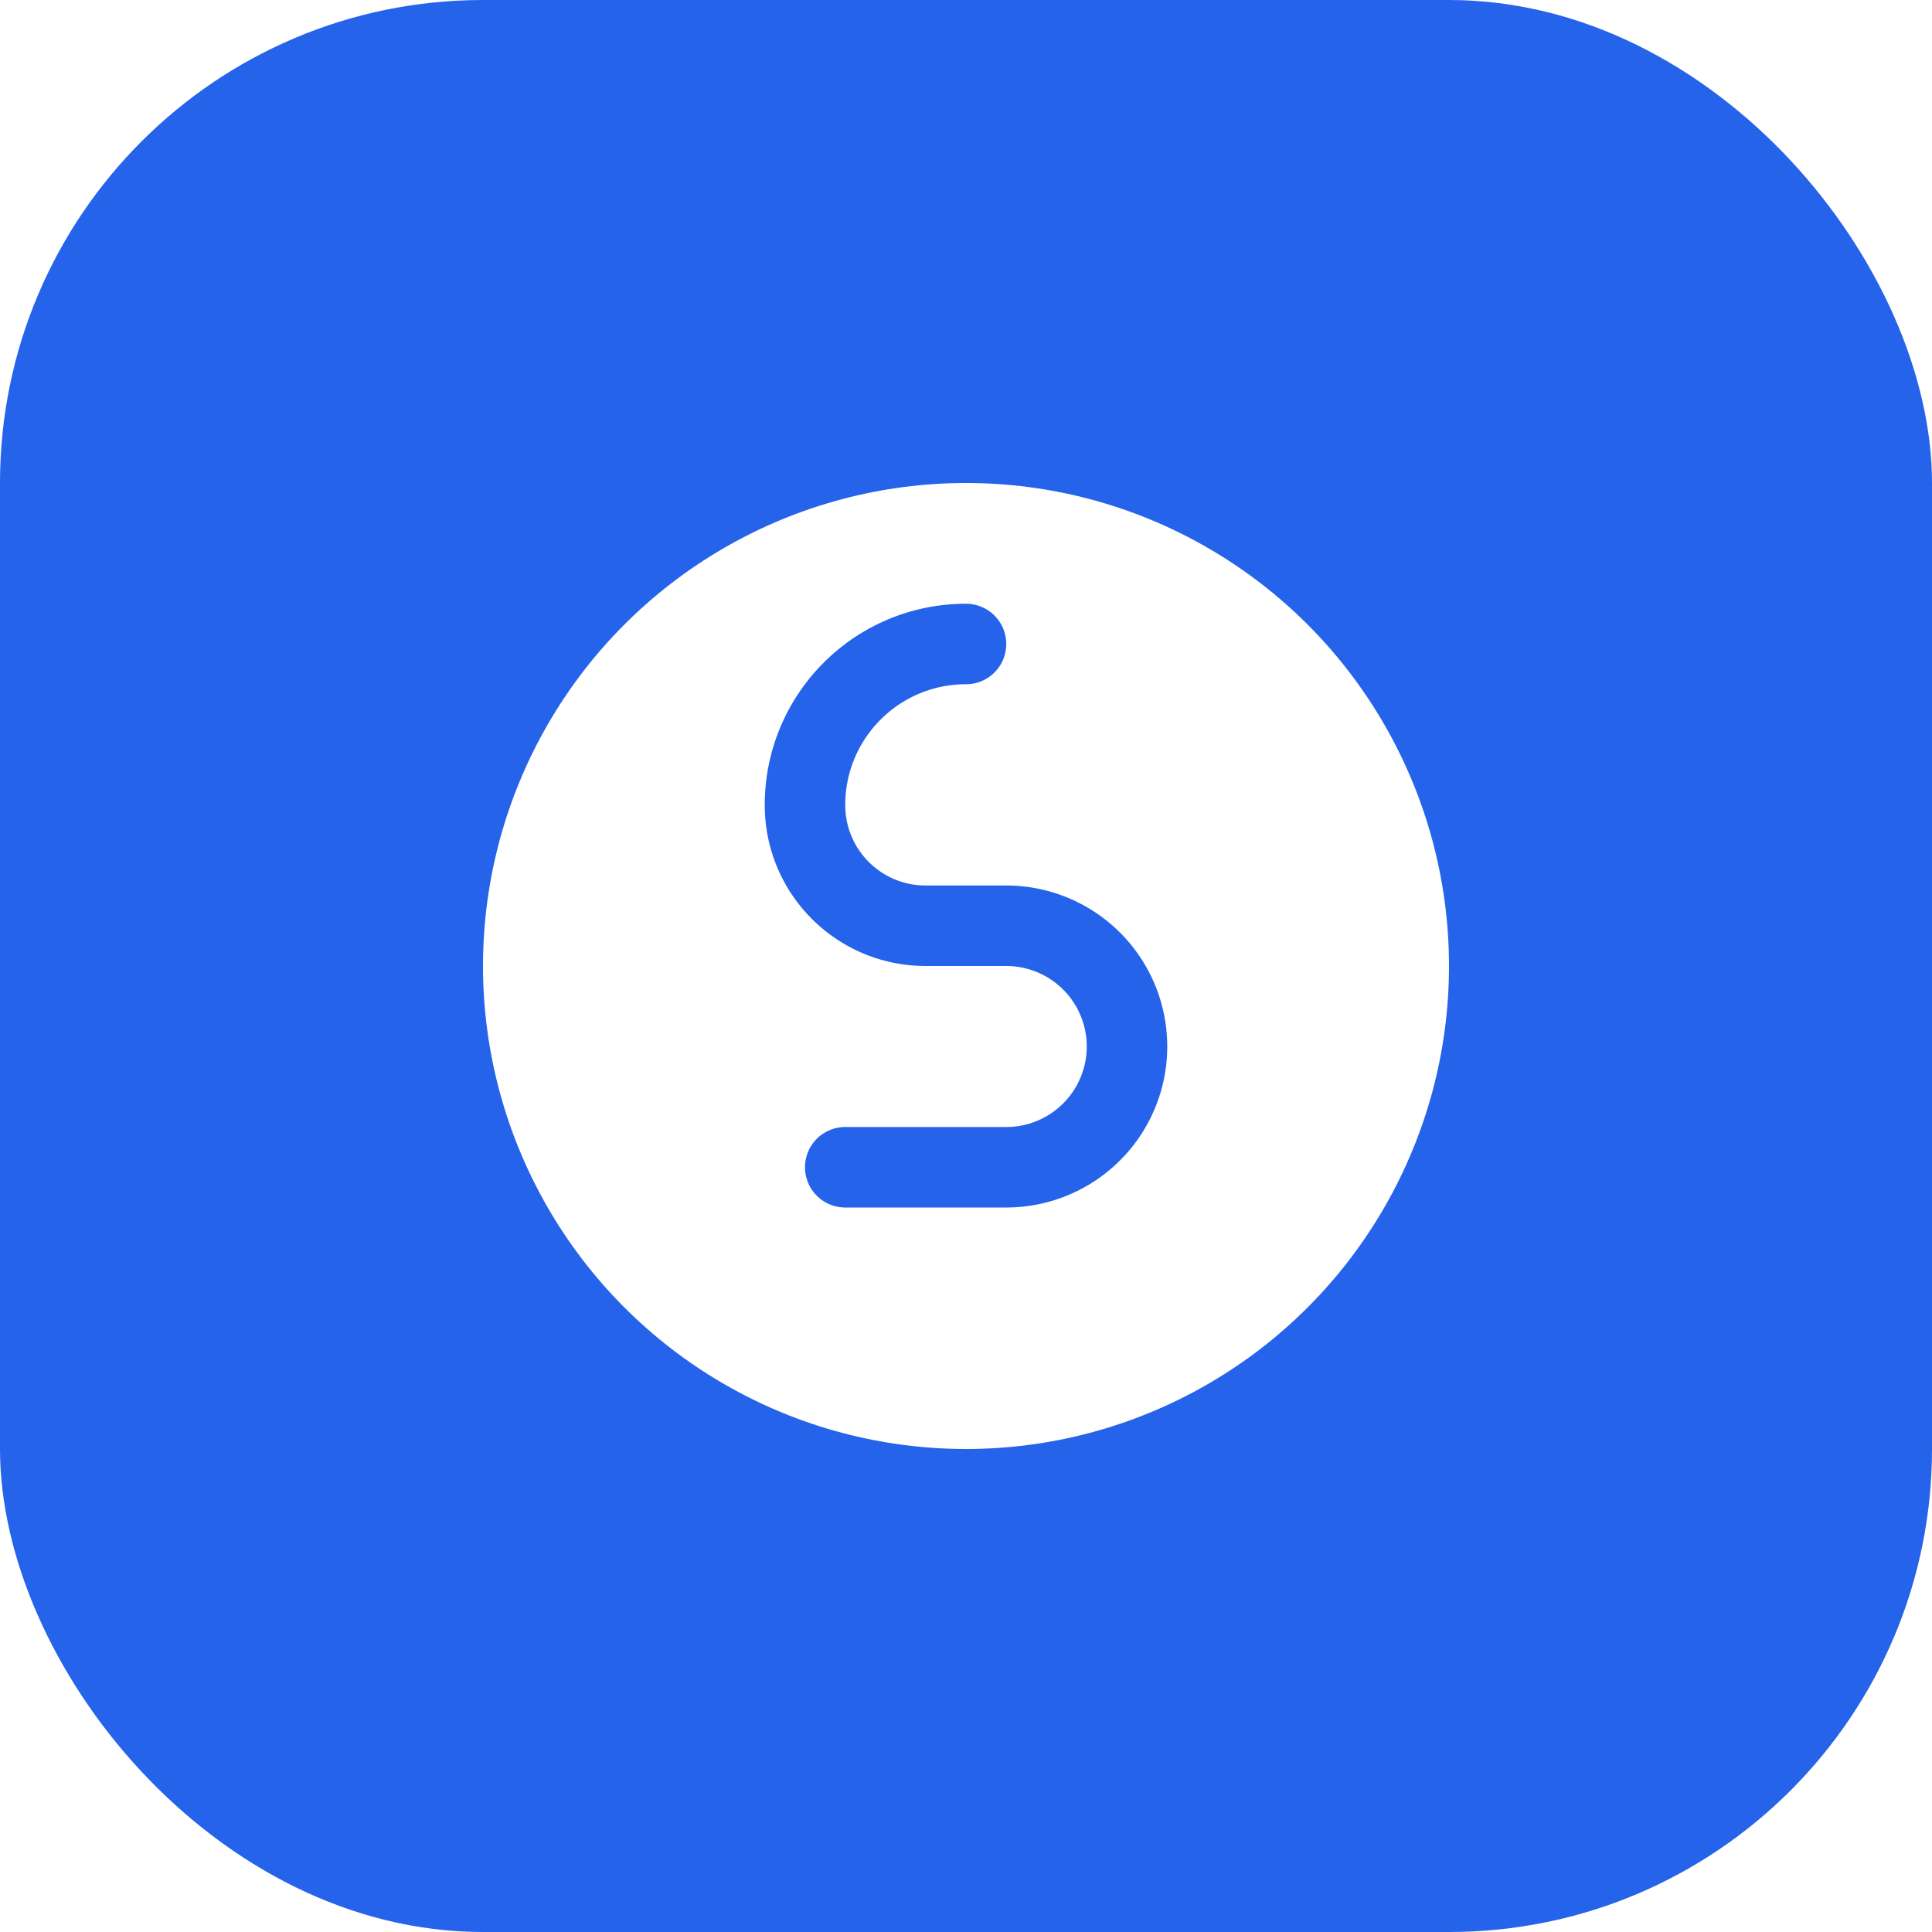
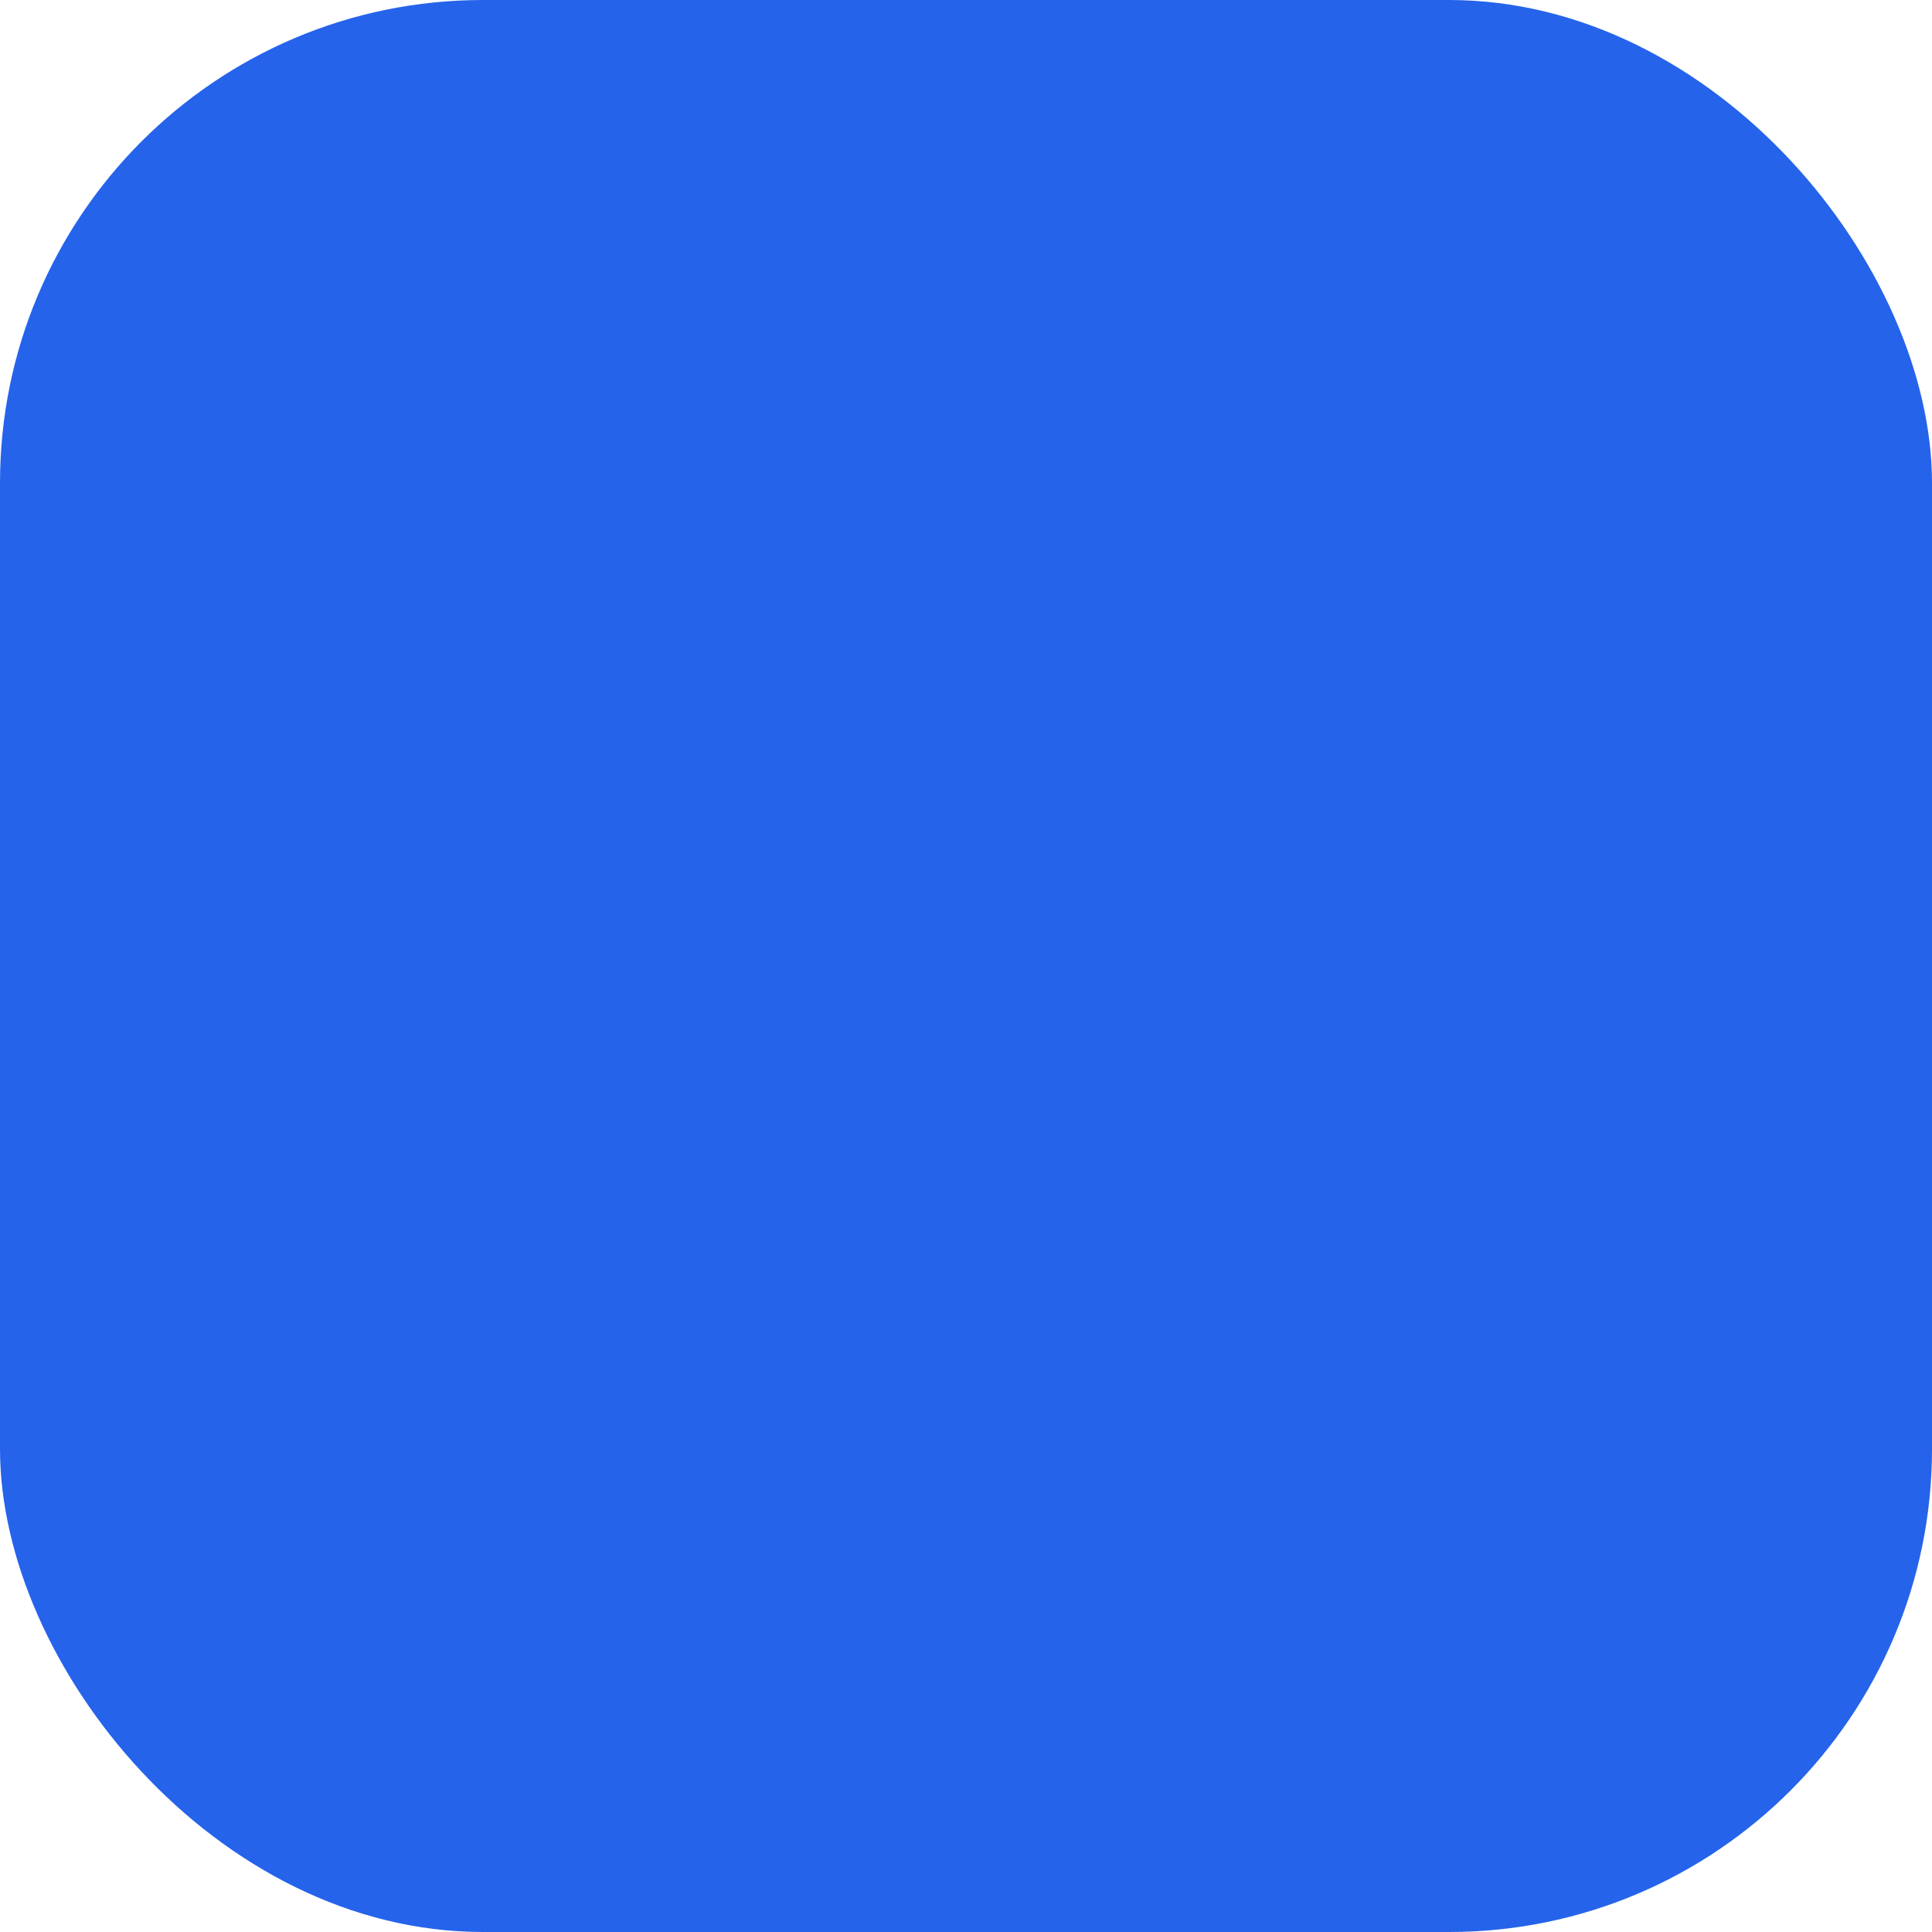
<svg xmlns="http://www.w3.org/2000/svg" viewBox="0 0 48 48" fill="none">
  <rect width="48" height="48" rx="12" fill="#2563eb" />
  <g filter="url(#a)">
-     <circle cx="24" cy="24" r="12" fill="#fff" />
-   </g>
+     </g>
  <path d="M24 16c-2.21 0-4 1.79-4 4 0 1.66 1.34 3 3 3h2a3 3 0 1 1 0 6h-4" stroke="#2563eb" stroke-width="2" stroke-linecap="round" stroke-linejoin="round" />
  <defs>
    <filter id="a" x="8" y="8" width="32" height="32" filterUnits="userSpaceOnUse" color-interpolation-filters="sRGB">
      <feFlood flood-opacity="0" result="BackgroundImageFix" />
      <feBlend in="SourceGraphic" in2="BackgroundImageFix" result="shape" />
      <feGaussianBlur stdDeviation="2" result="effect1_foregroundBlur_1_2" />
    </filter>
  </defs>
</svg>